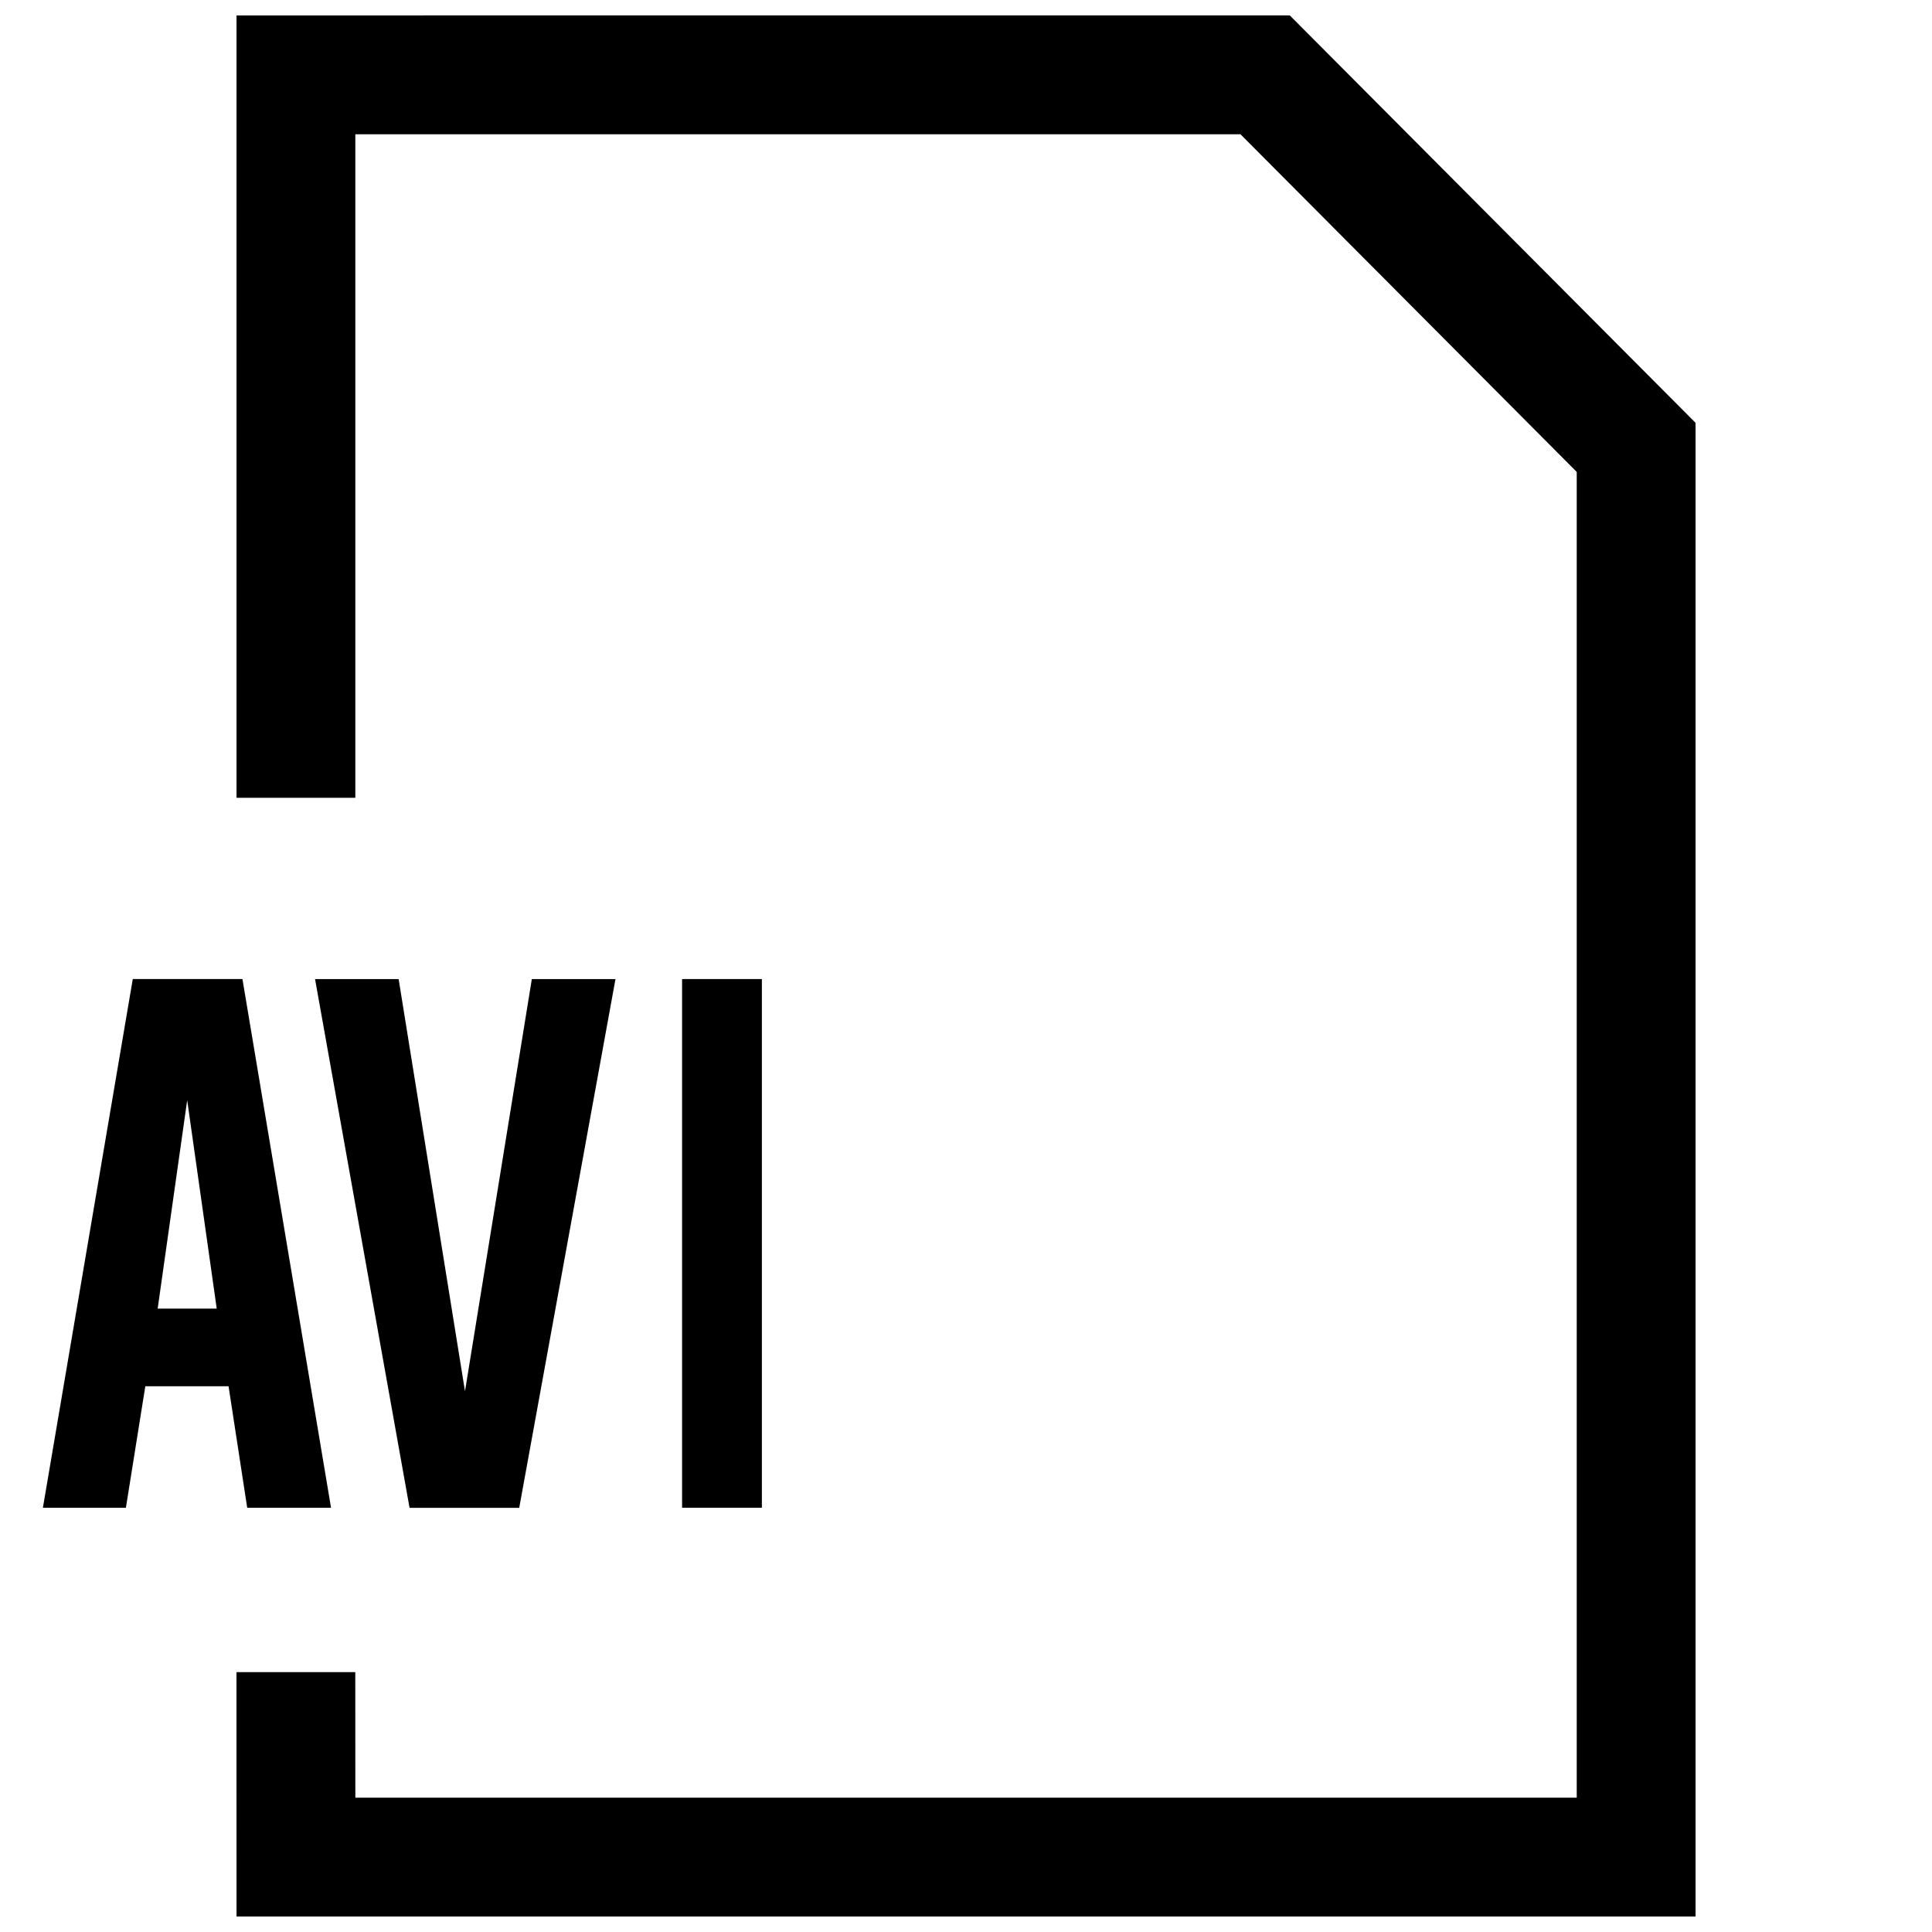
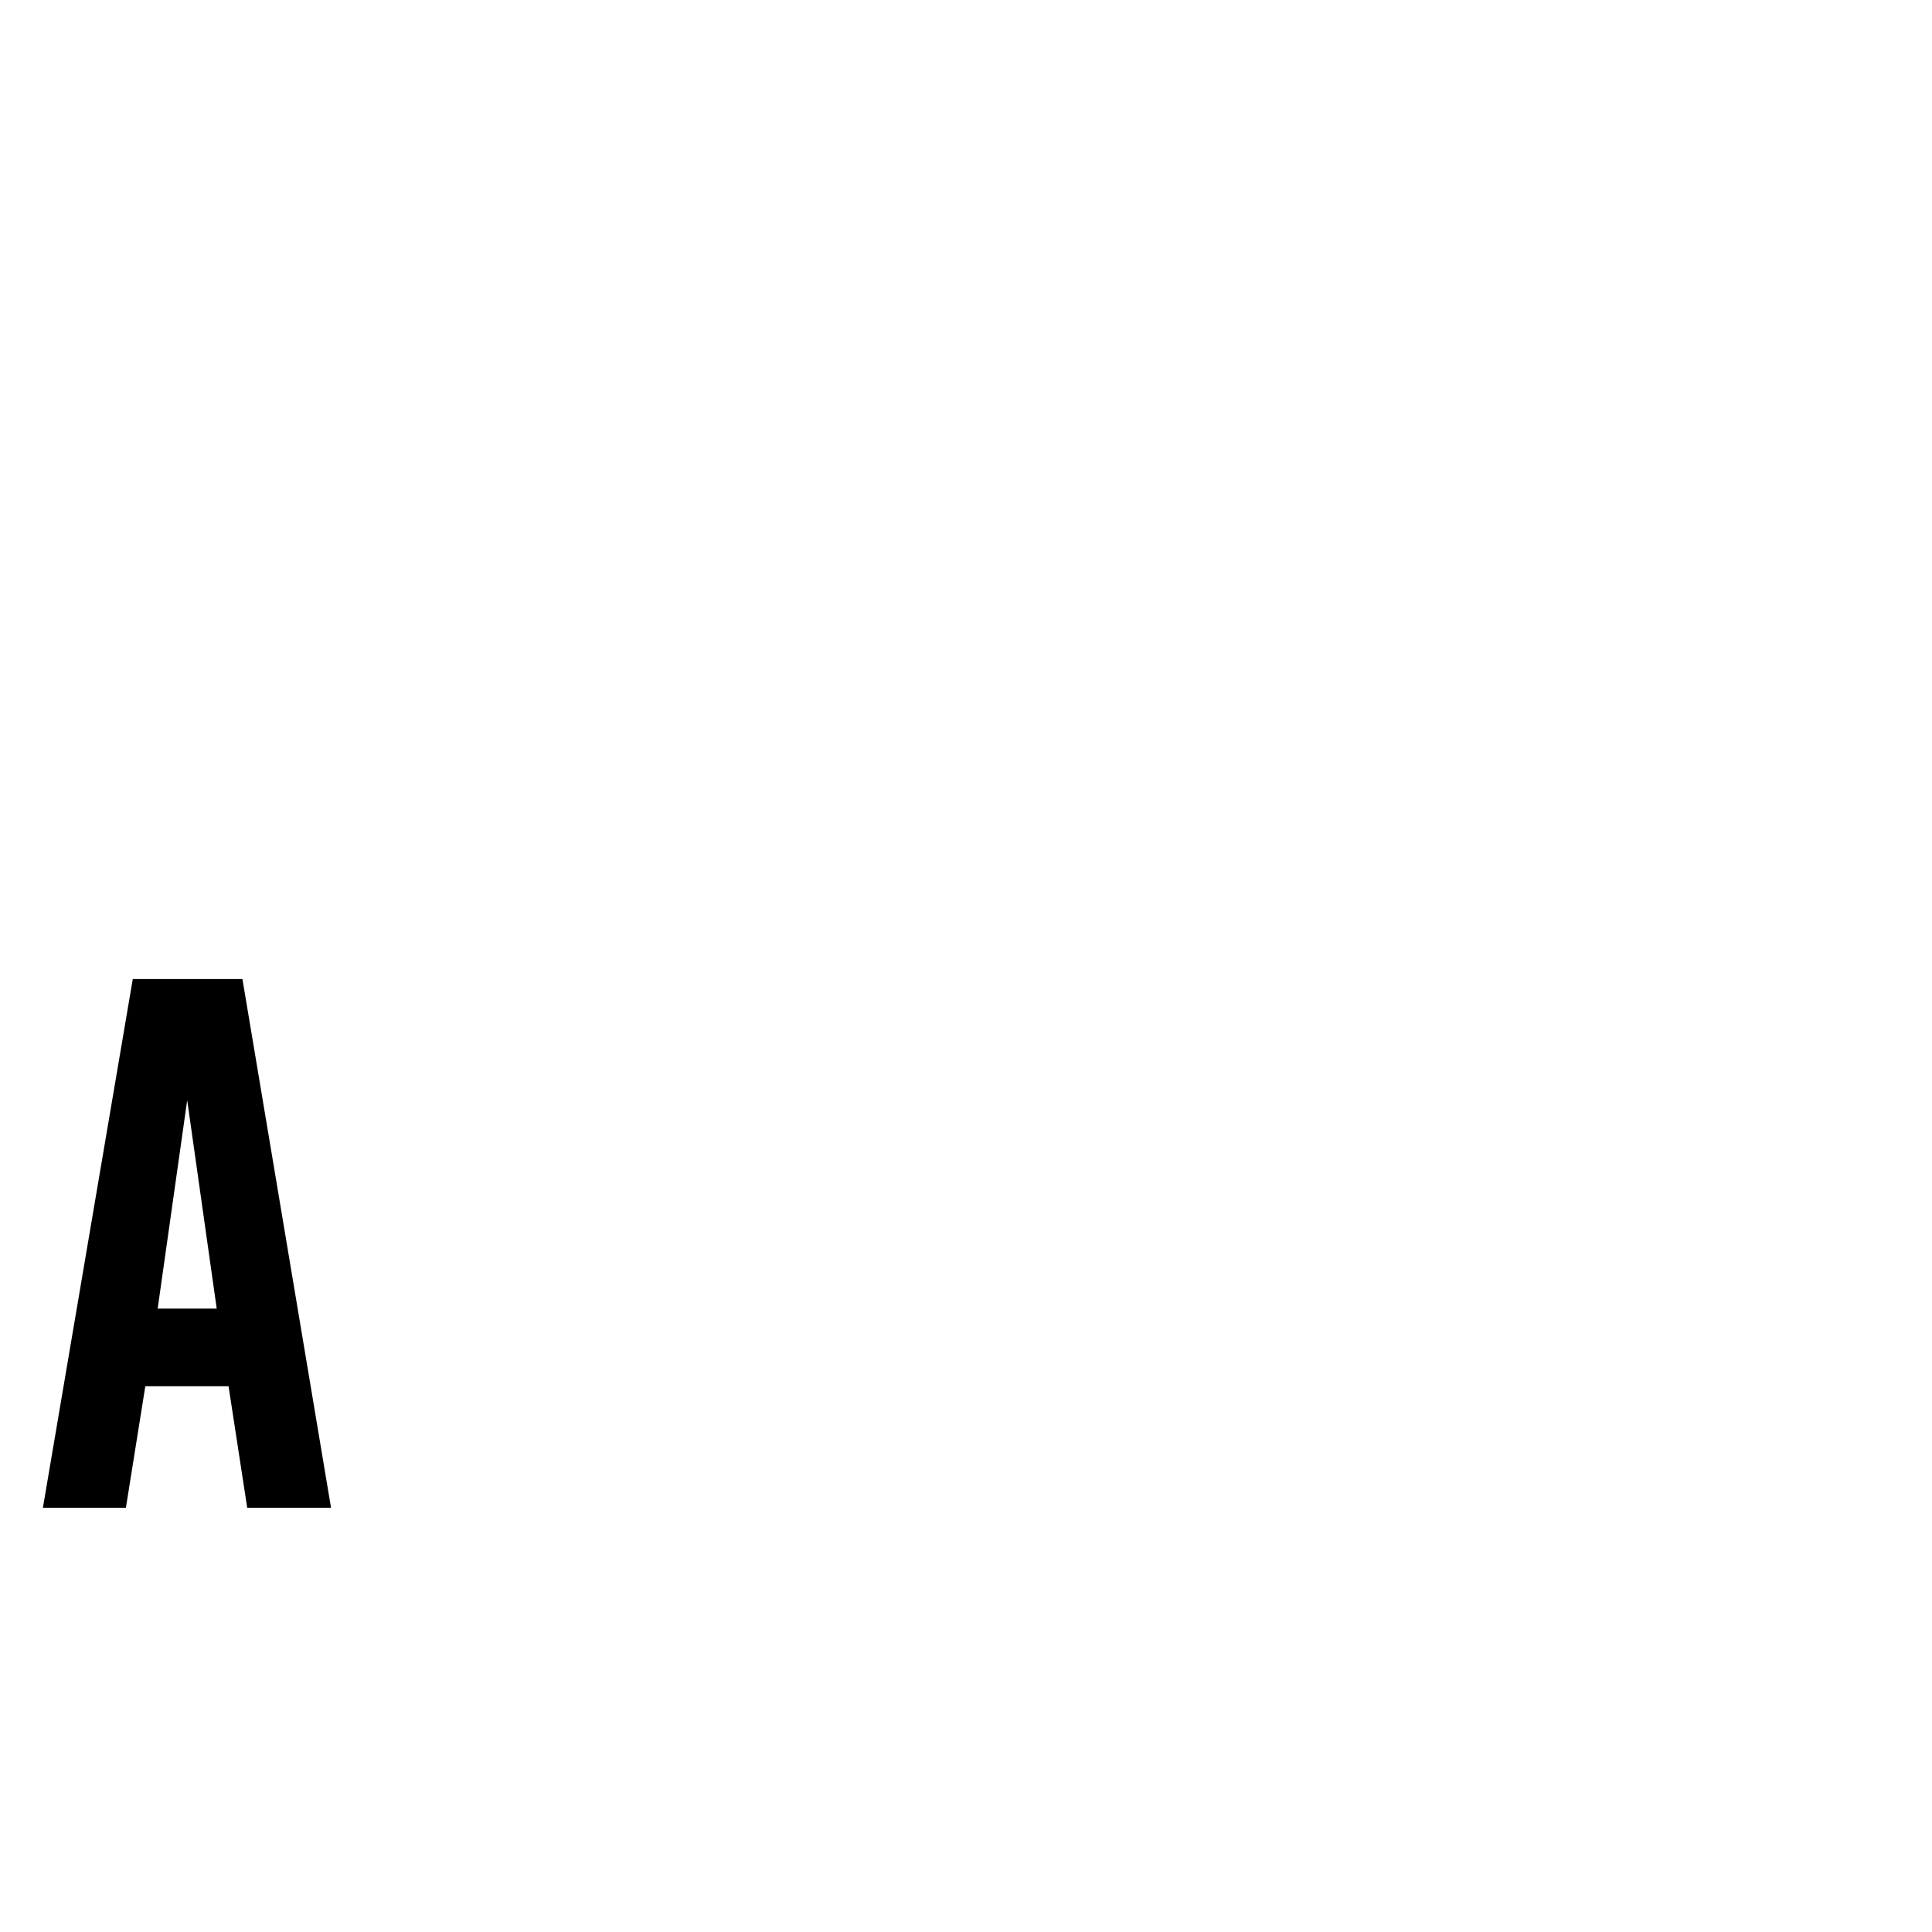
<svg xmlns="http://www.w3.org/2000/svg" width="800px" height="800px" version="1.1" viewBox="144 144 512 512">
  <defs>
    <clipPath id="a">
-       <path d="m206 148.09h388v503.81h-388z" />
-     </clipPath>
+       </clipPath>
  </defs>
  <g clip-path="url(#a)">
    <path d="m206.68 148.09v207.33h31.488v-175.84h234.57l89.113 89.488v351.34h-323.68l-0.016-33.281h-31.488l0.016 64.77h386.66v-395.84l-107.53-107.97z" />
  </g>
  <path d="m182.51 511.37h22.059l4.945 32.211h22.215l-23.48-140.12h-29.062l-23.82 140.12h21.996zm11.098-75.809 7.824 55.23h-15.648z" />
-   <path d="m281.6 543.59 25.508-140.12h-22.168l-17.711 109.23-17.586-109.23h-22.152l25.047 140.12z" />
-   <path d="m324.76 403.46h21.145v140.11h-21.145z" />
</svg>